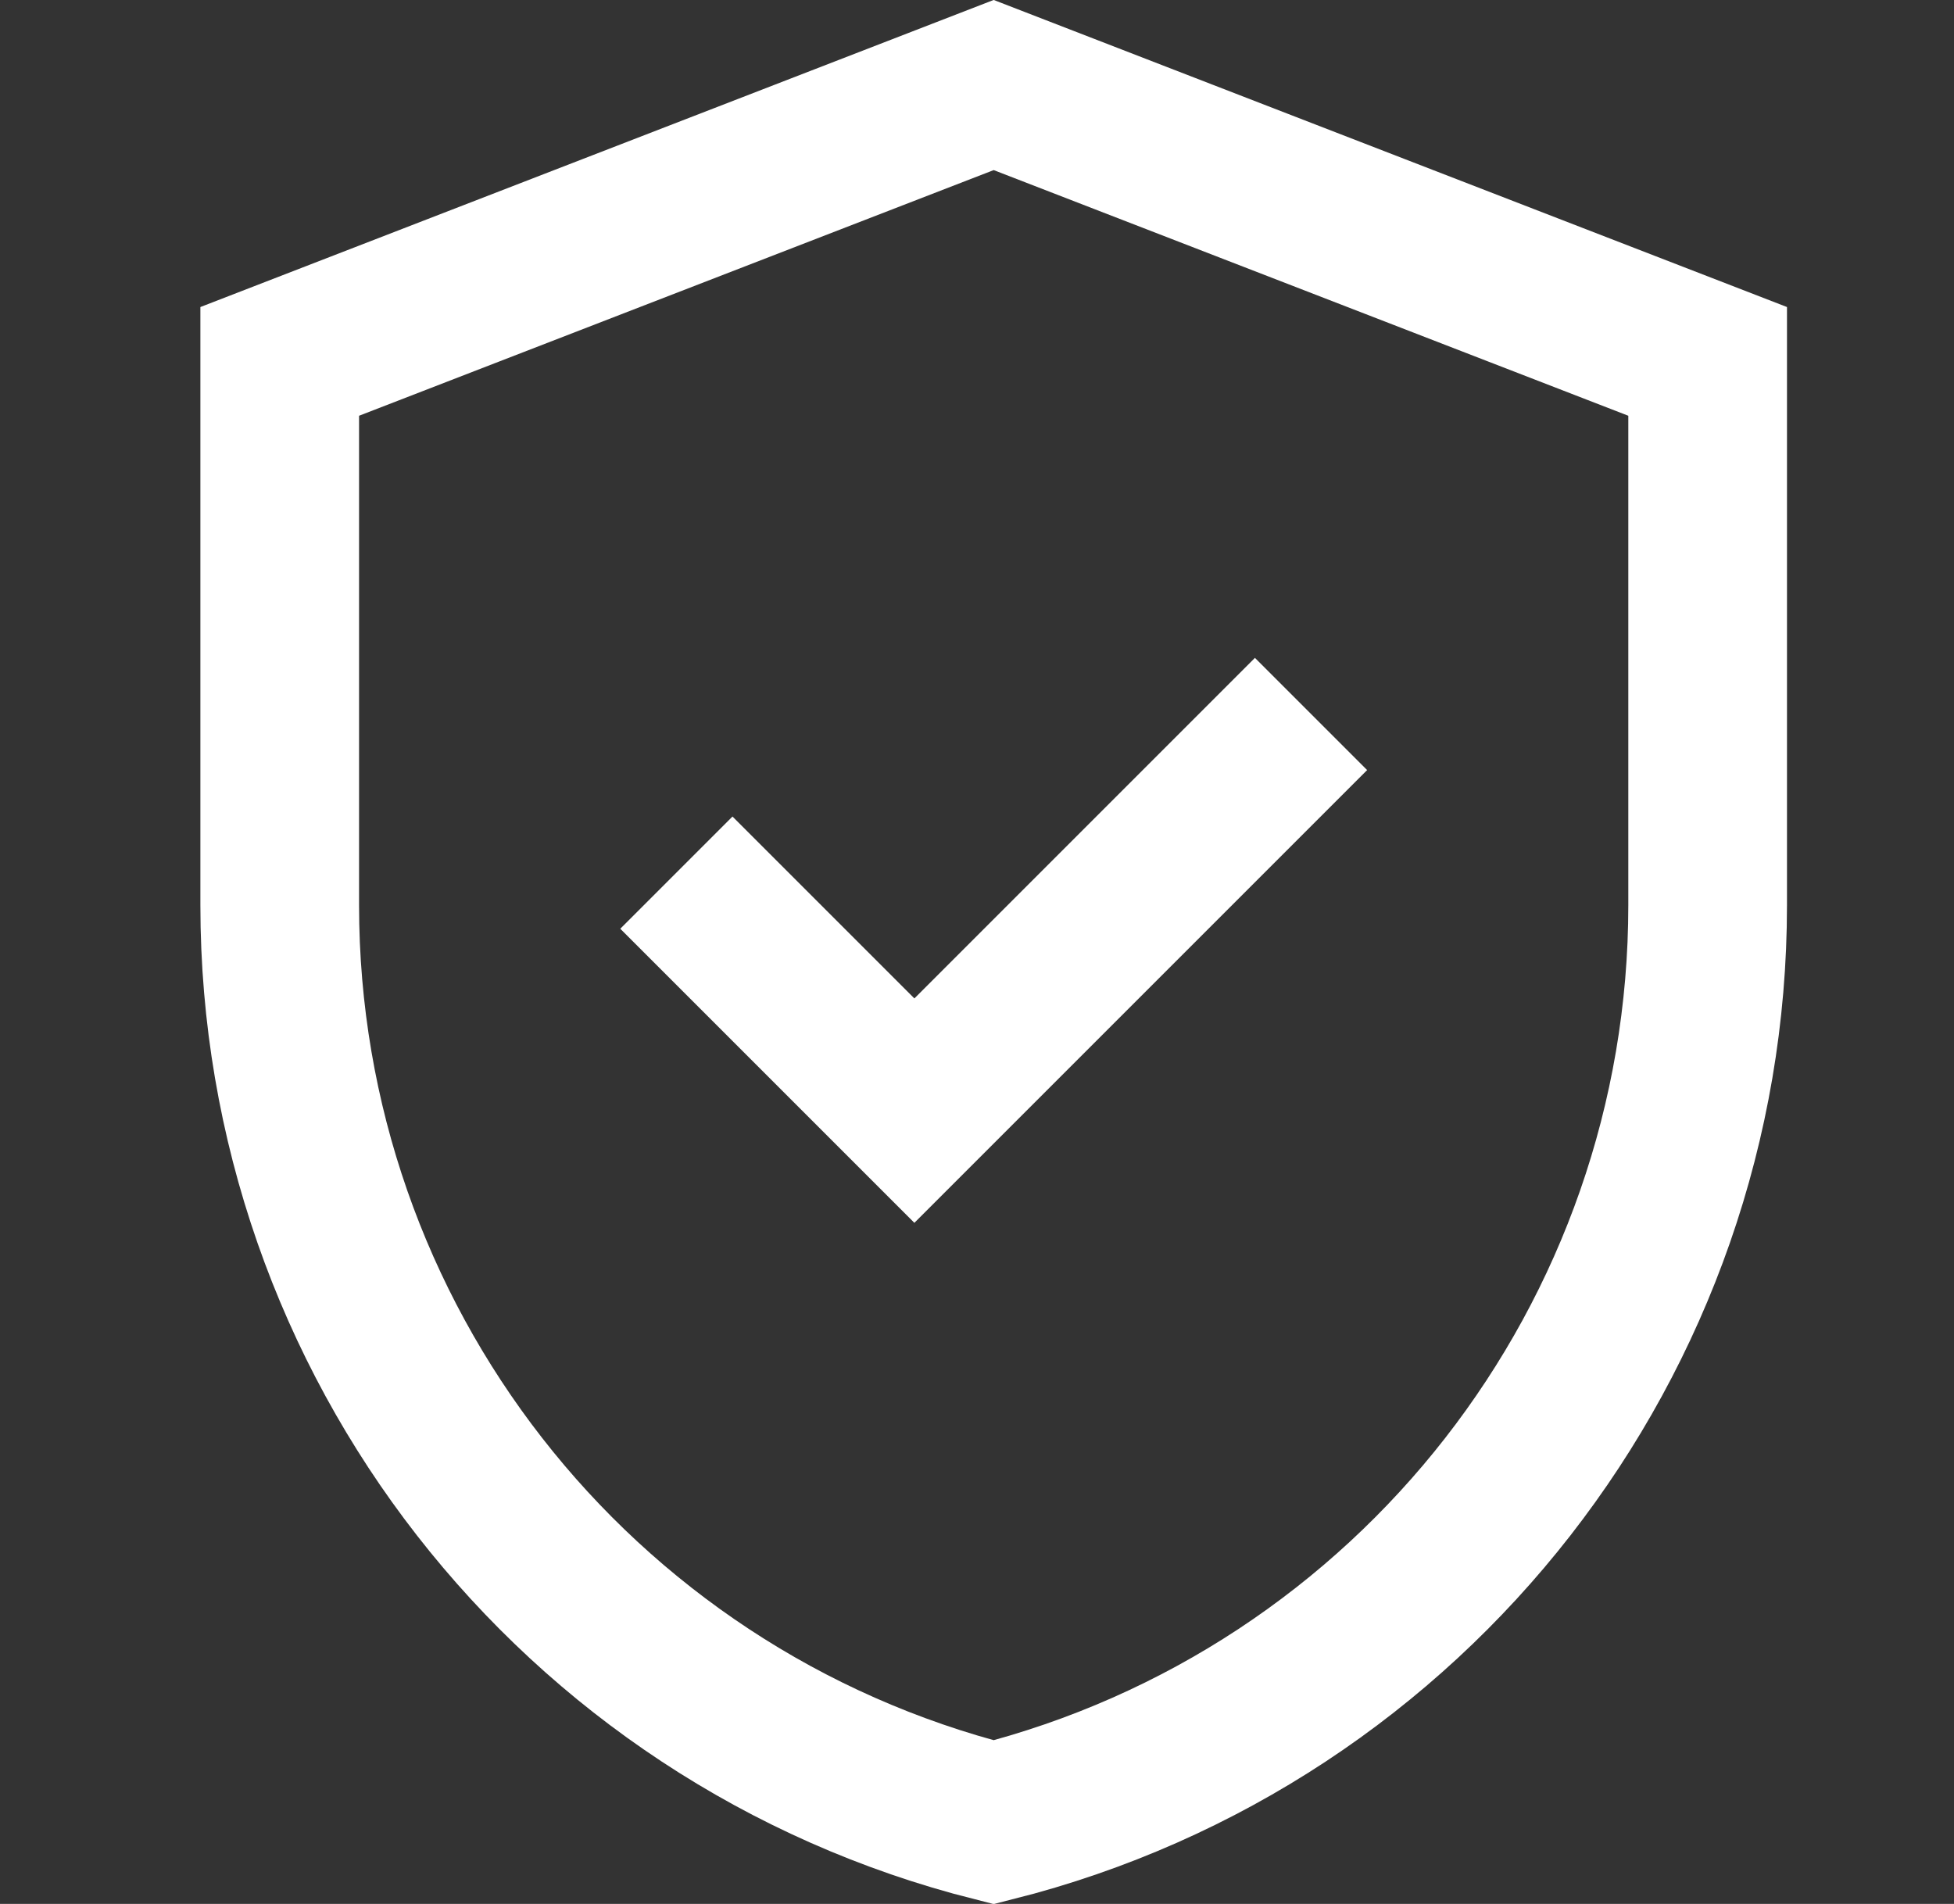
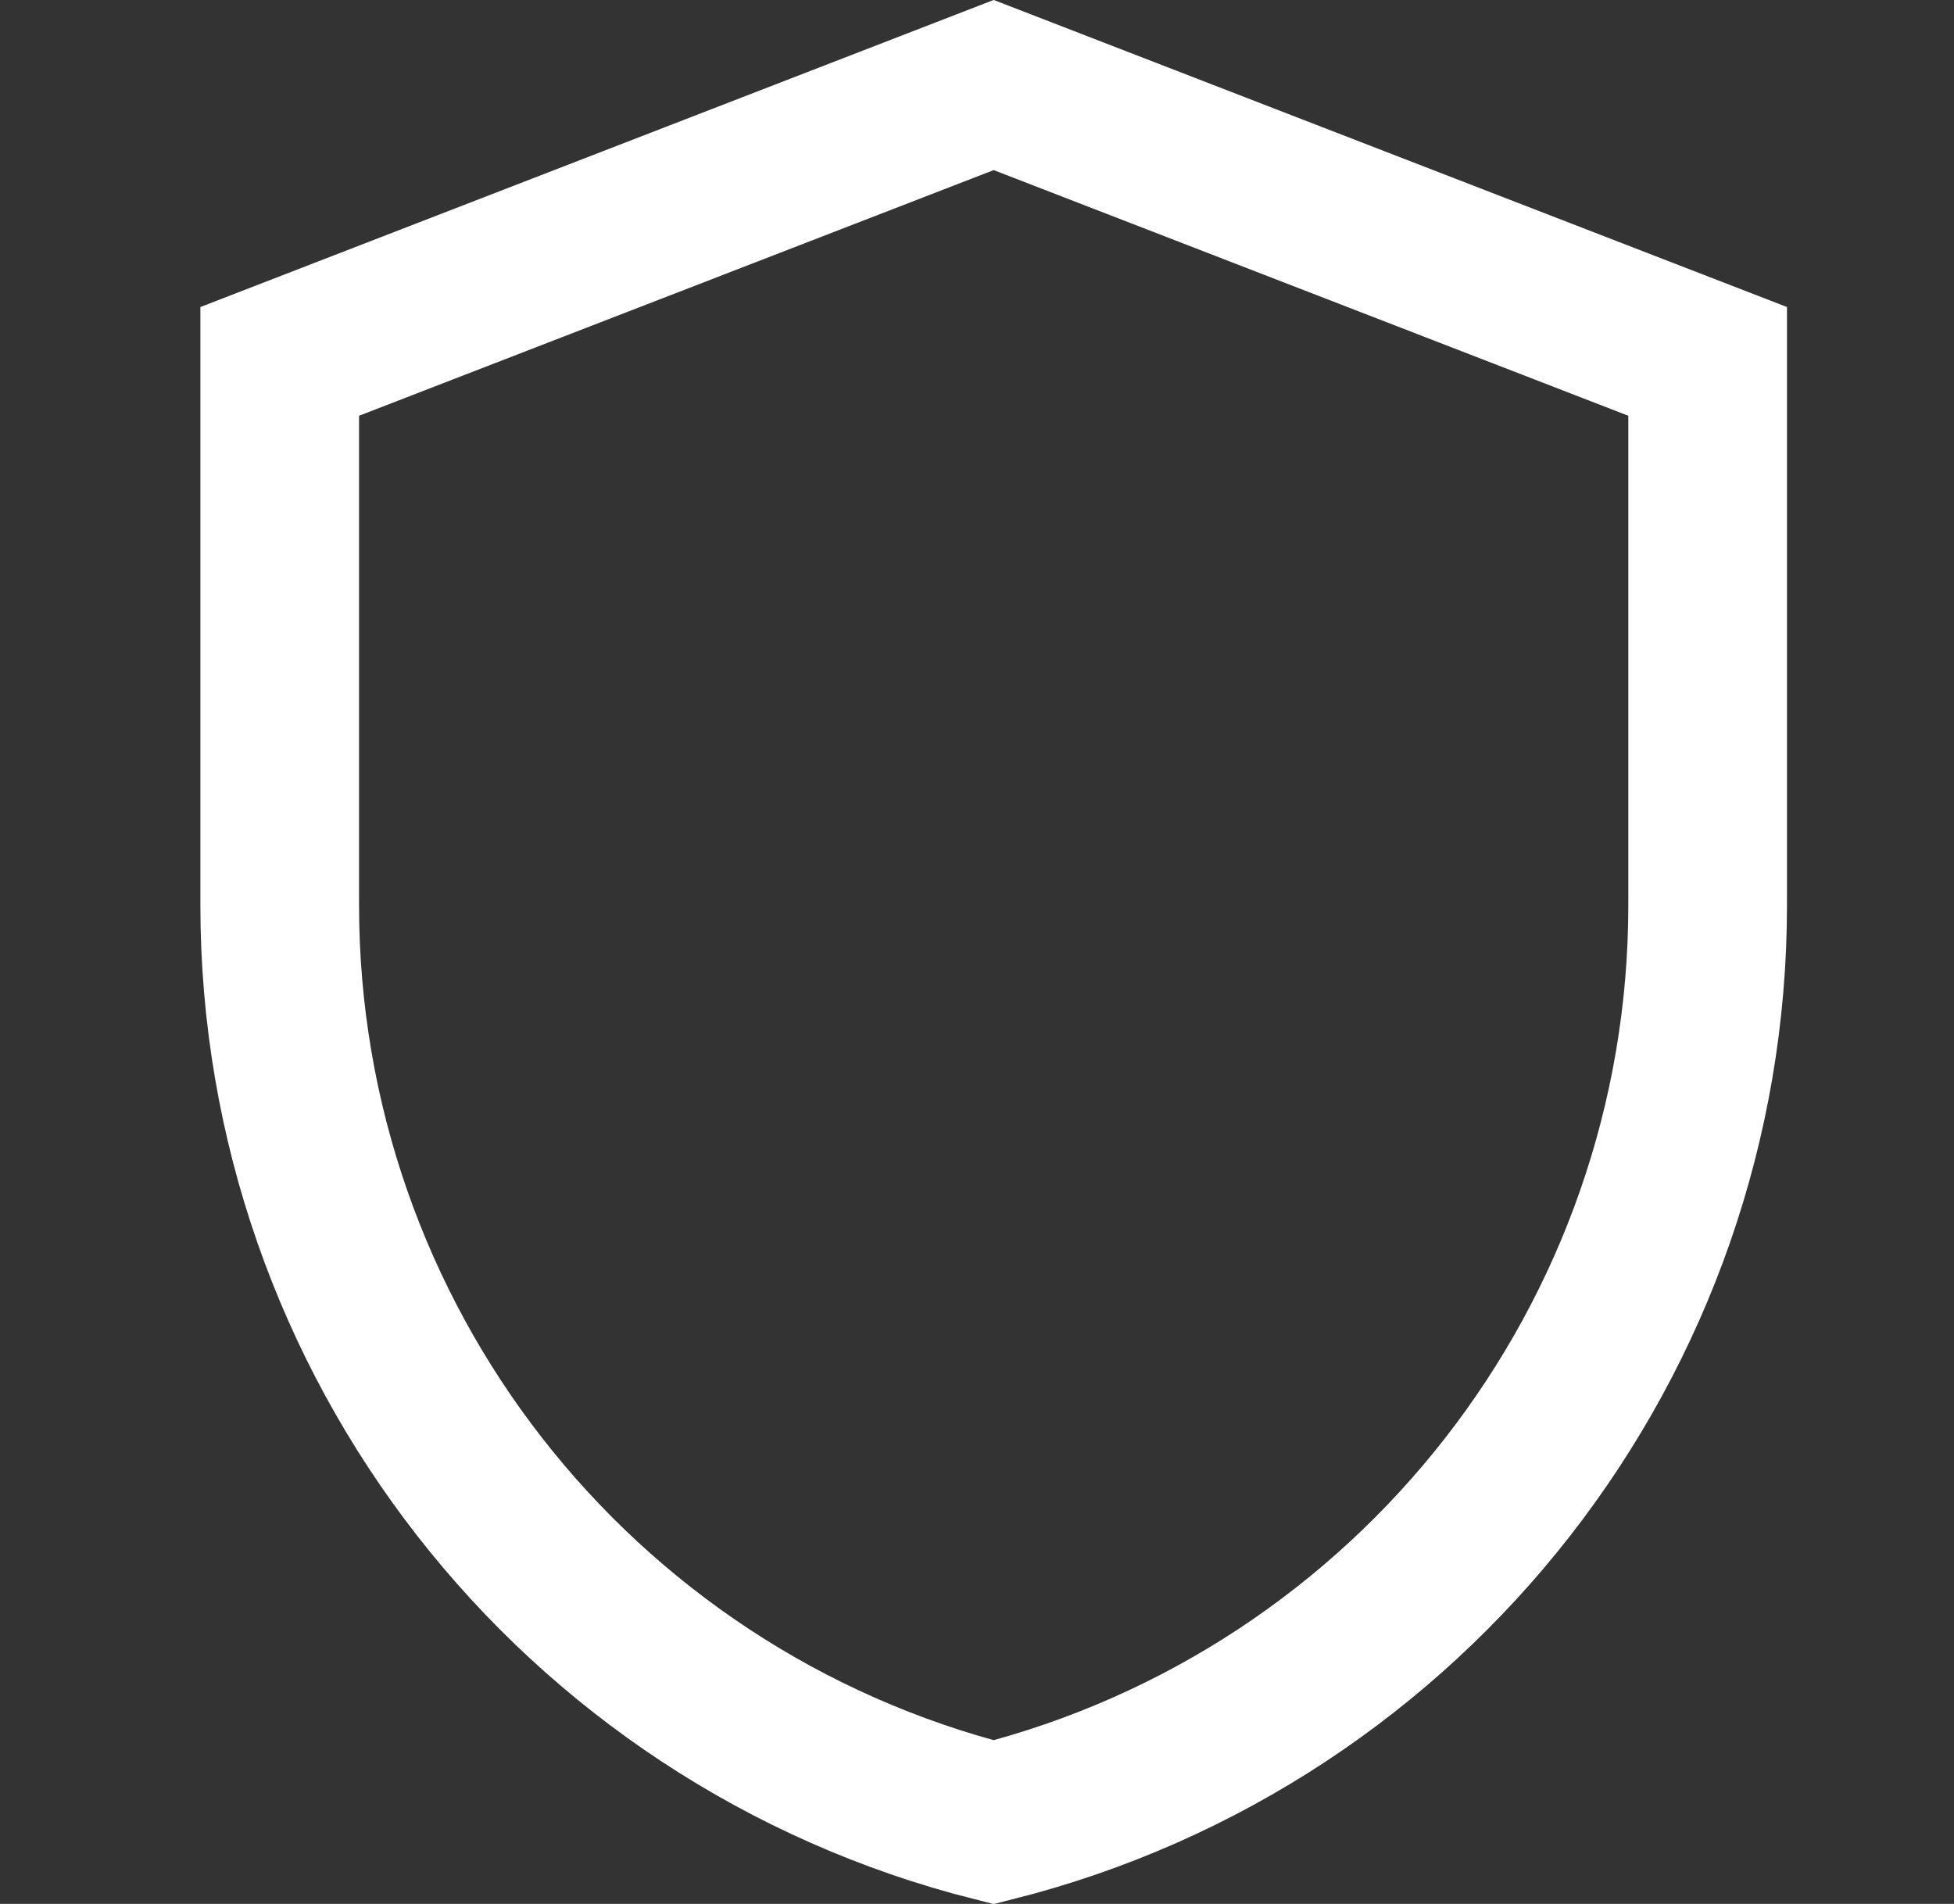
<svg xmlns="http://www.w3.org/2000/svg" width="39" height="38" viewBox="0 0 39 38" fill="none">
  <rect x="0" y="0" width="39" height="38" fill="#333333" stroke="none" />
  <path d="M34.083 7.213V18.067C34.083 26.726 28.197 34.257 19.833 36.37C11.469 34.256 5.583 26.726 5.583 18.067V7.213L19.833 1.697L34.083 7.213Z" stroke="white" stroke-width="3.167" />
-   <path d="M13.5 17.417L18.25 22.167L26.167 14.25" stroke="white" stroke-width="3.167" />
</svg>